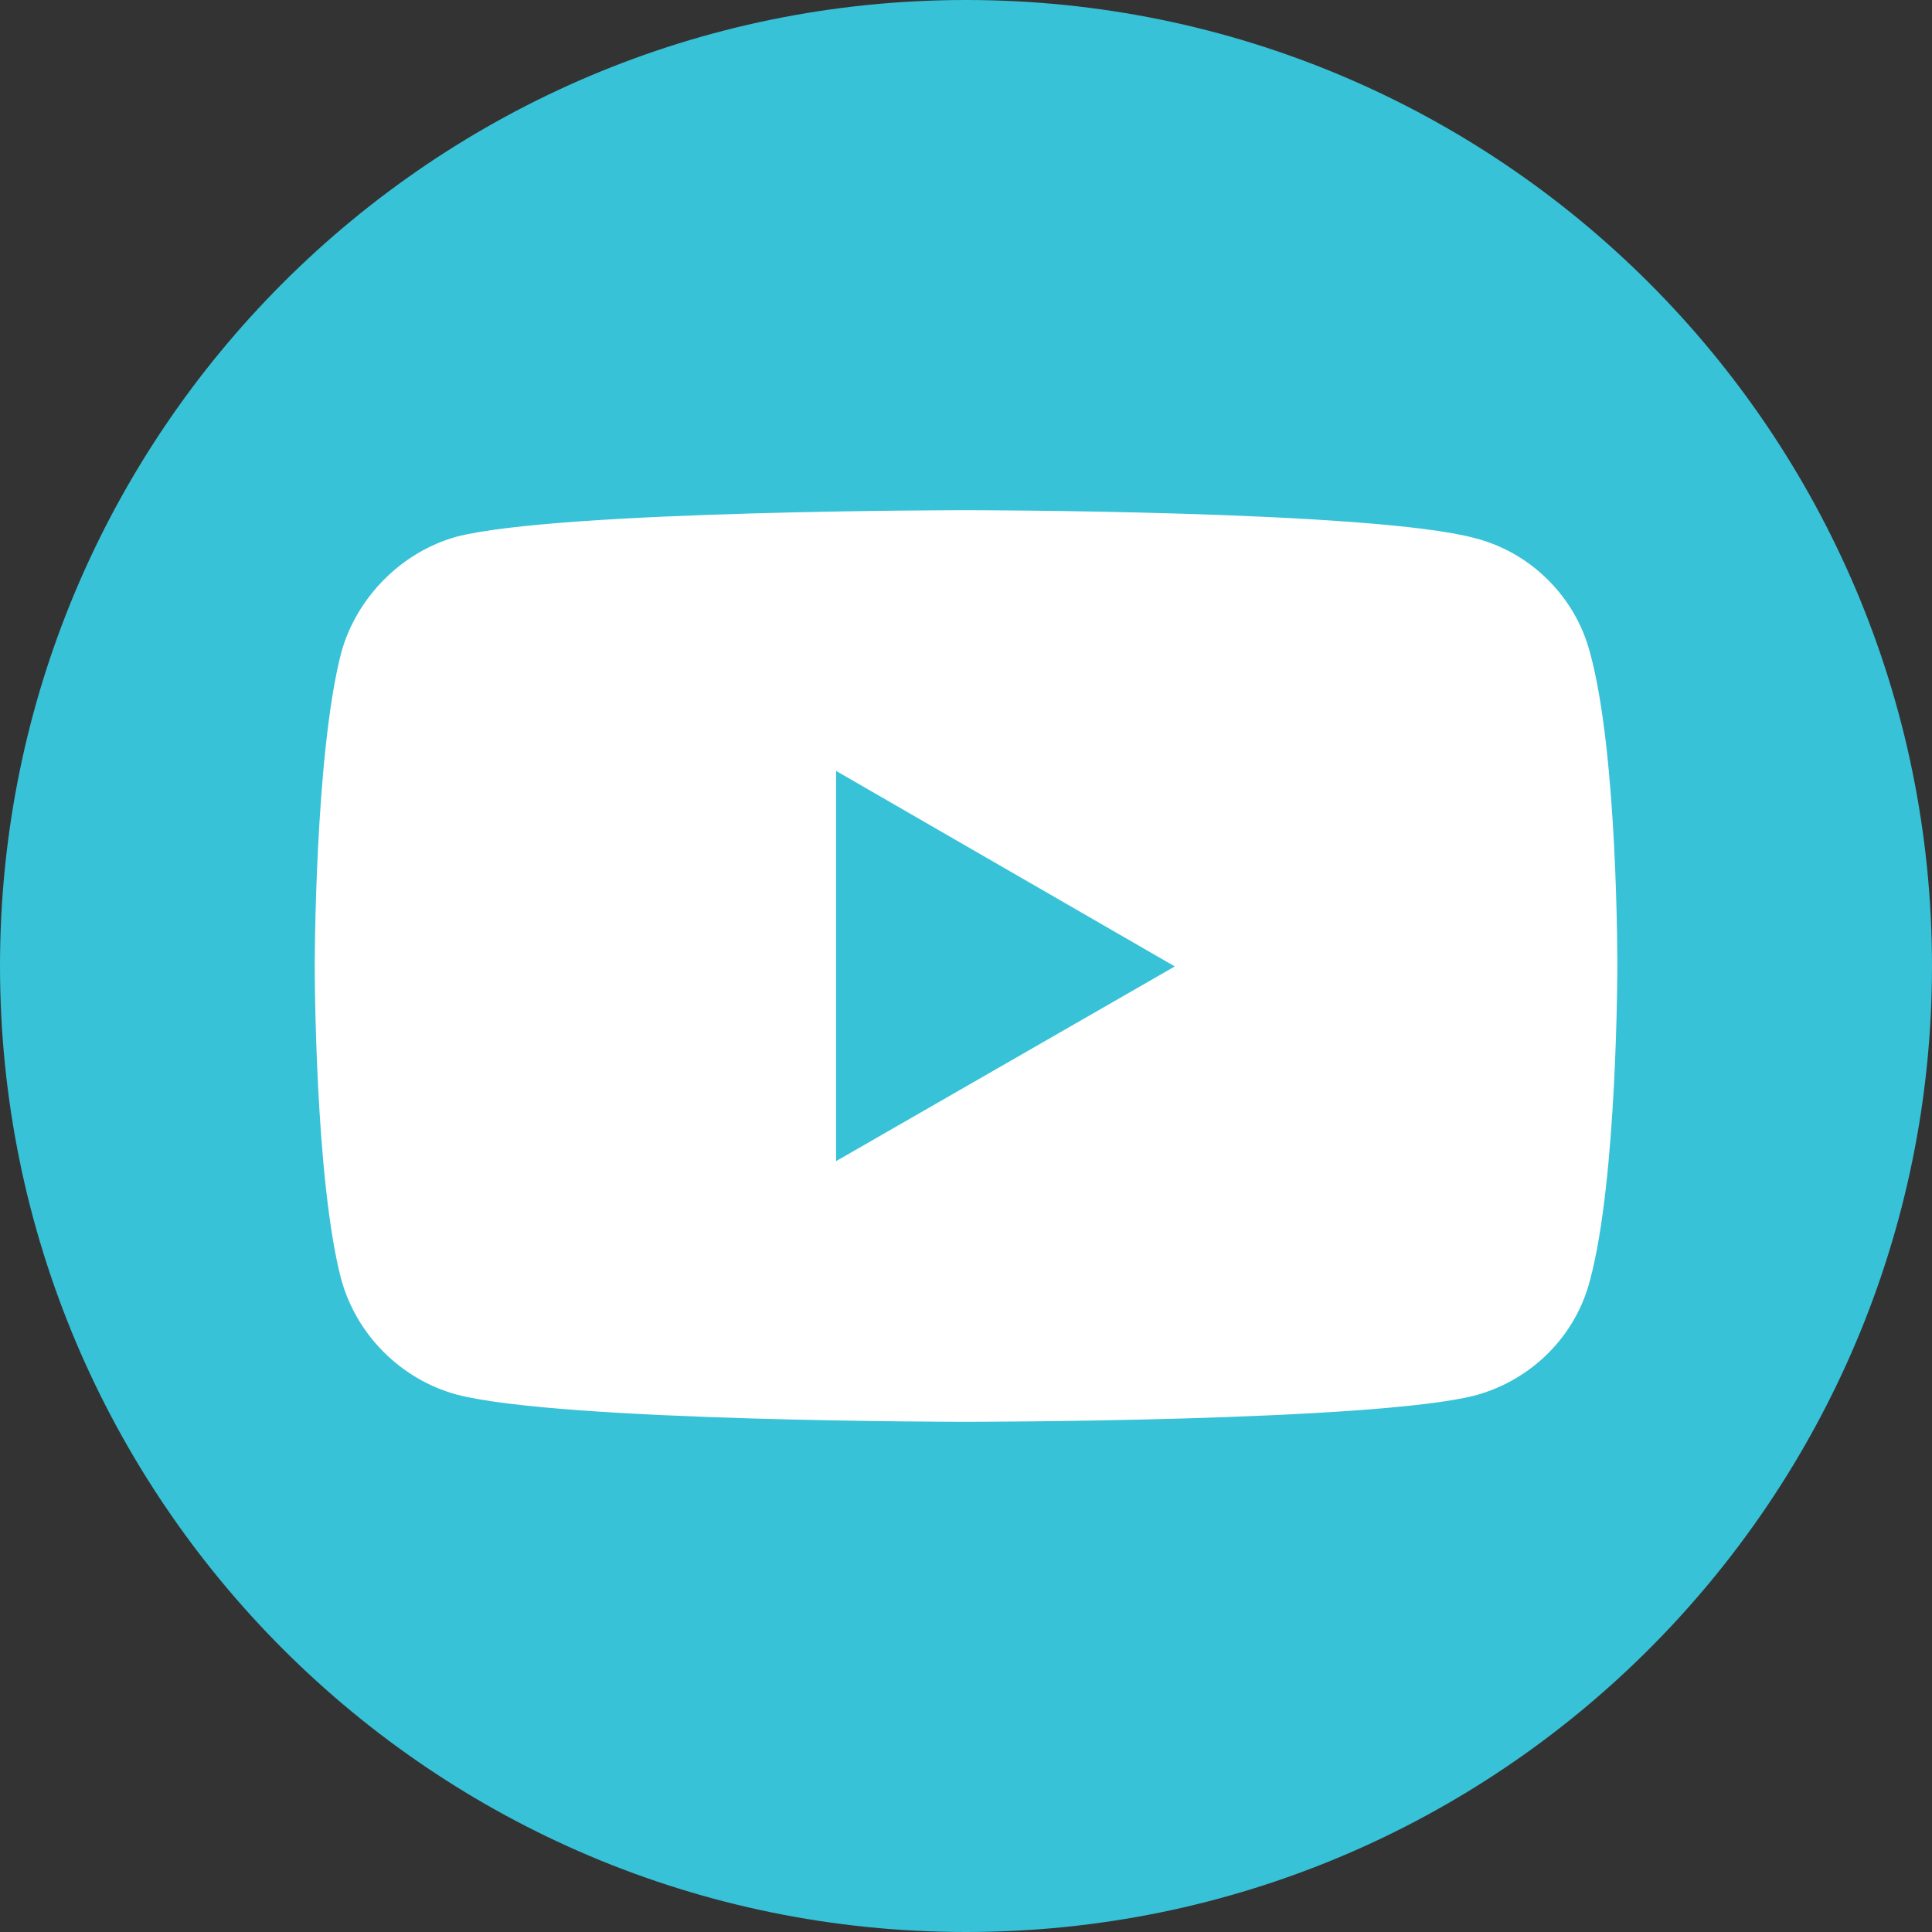
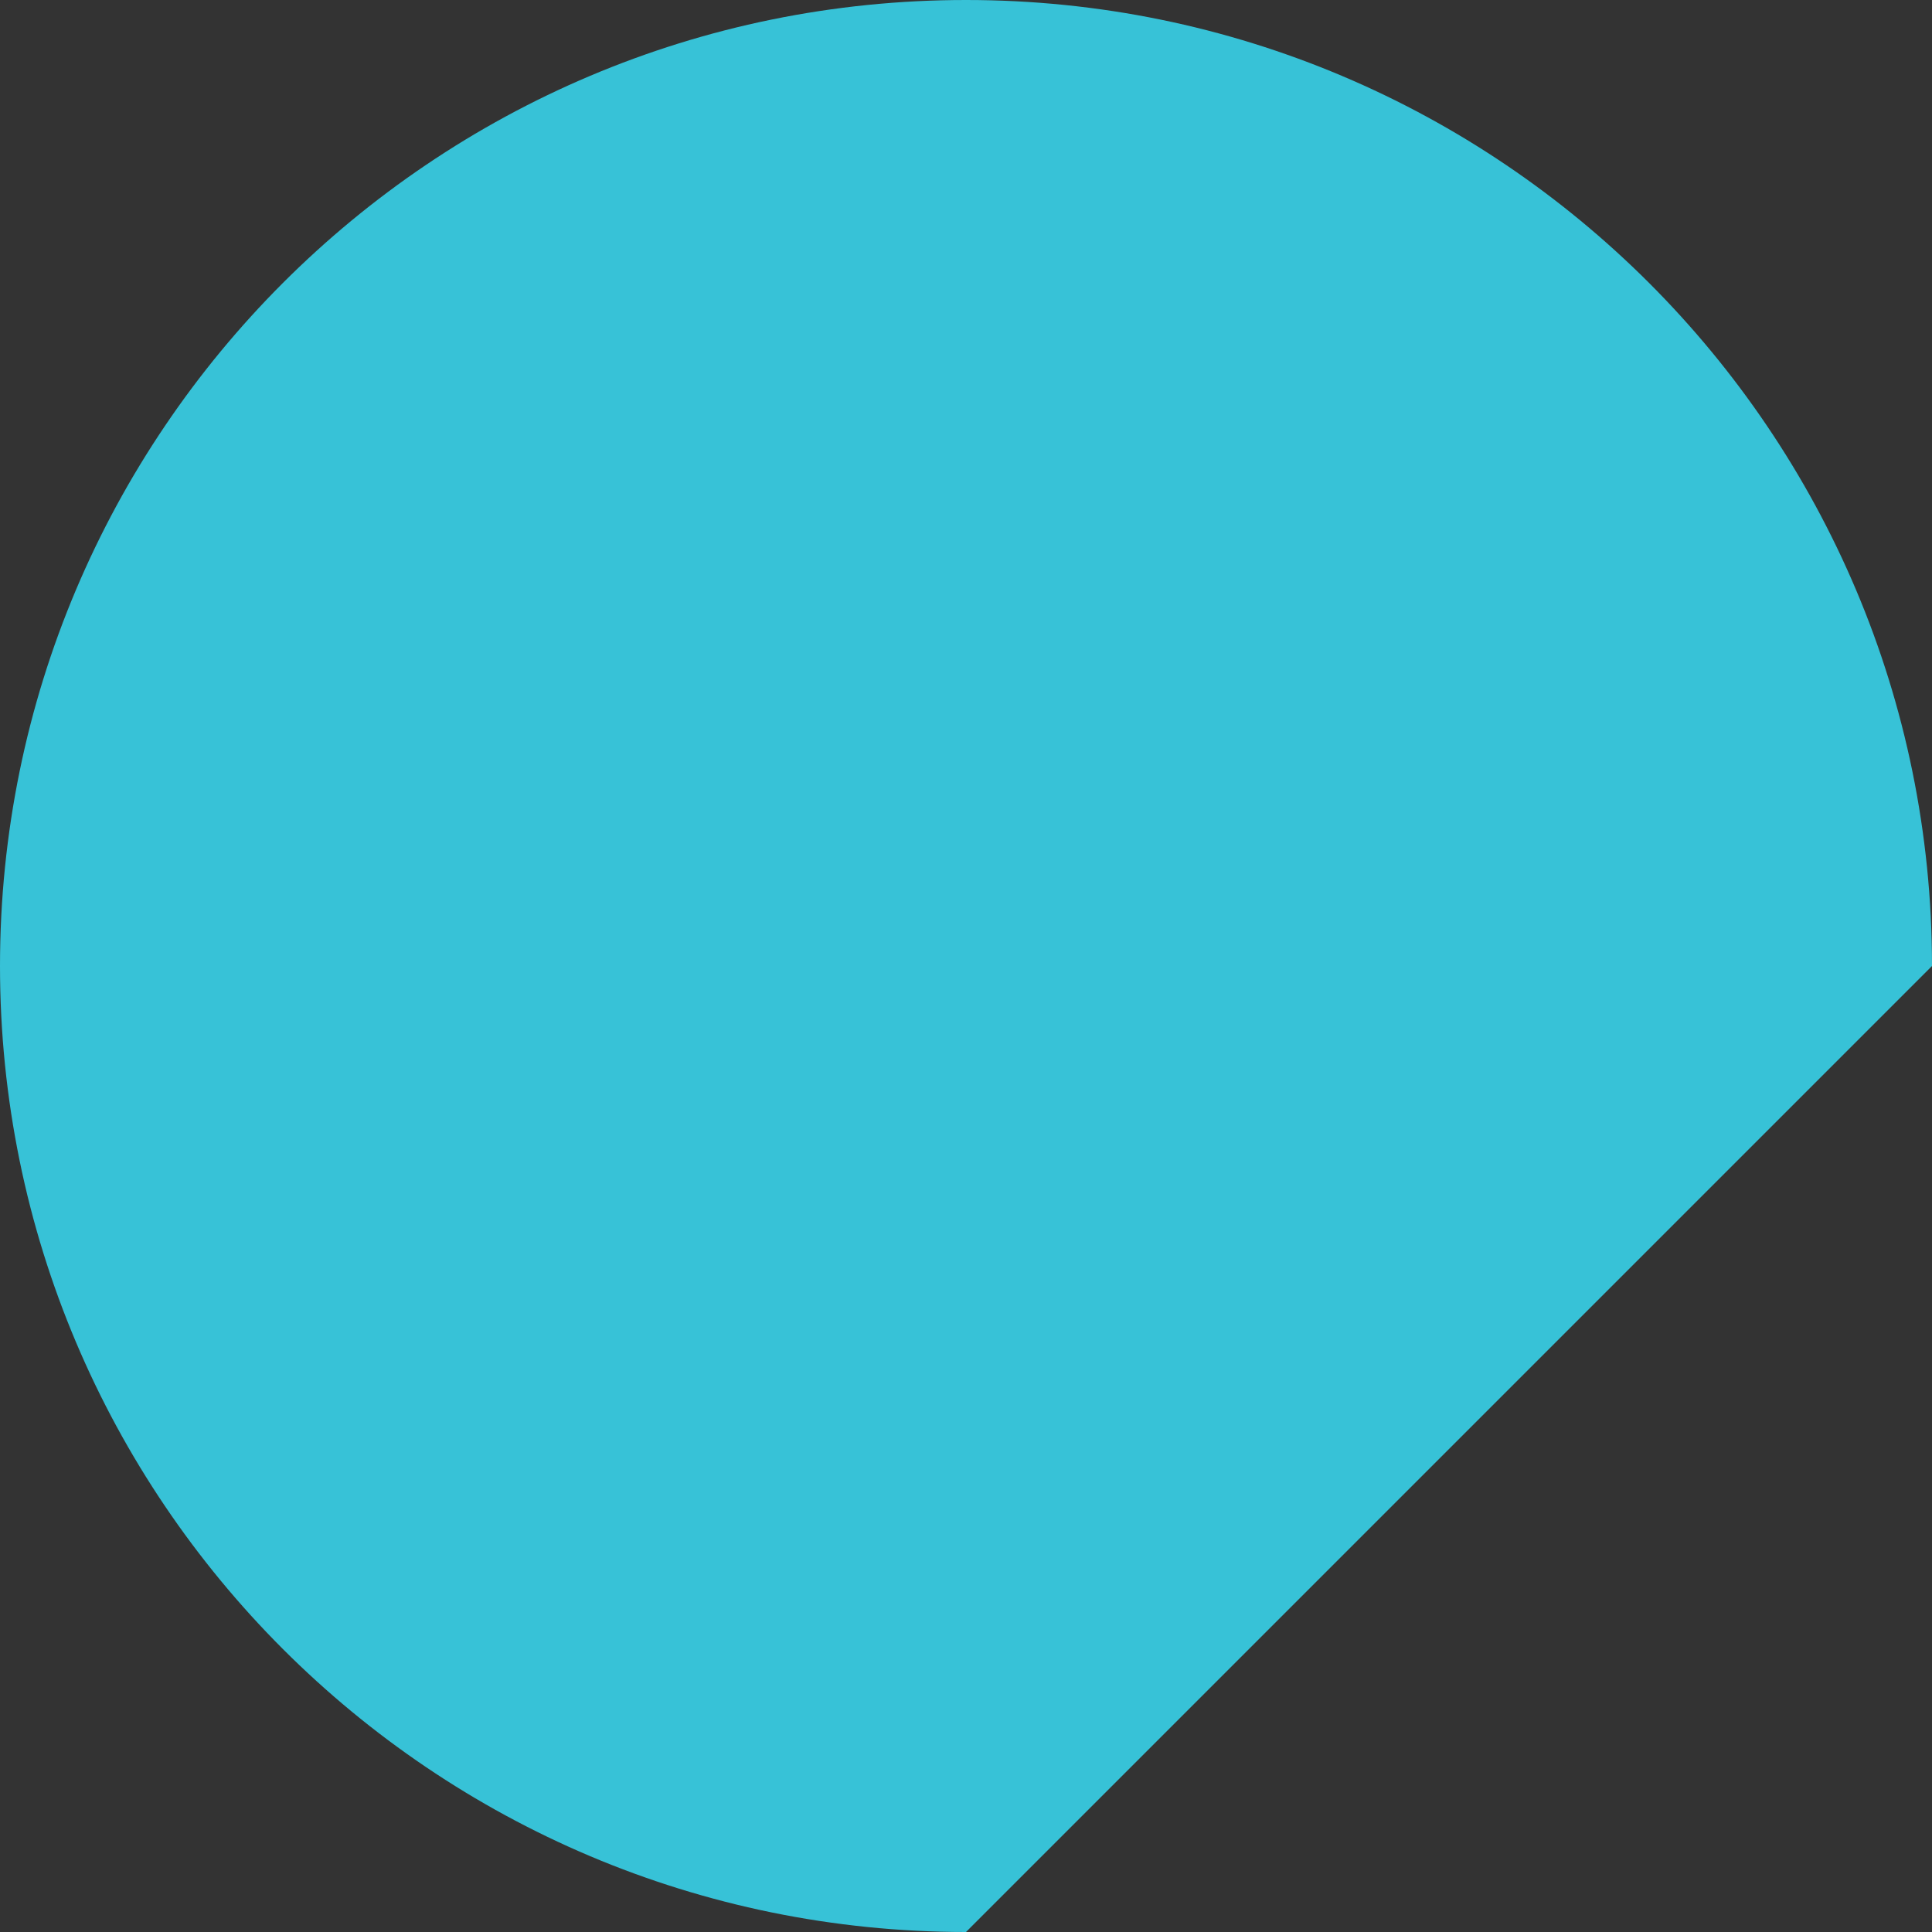
<svg xmlns="http://www.w3.org/2000/svg" width="40" height="40" viewBox="0 0 40 40" fill="none">
  <rect x="0" y="0" width="40" height="40" fill="#333333" stroke="none" />
-   <path d="M40 20C40 8.954 31.046 0 20 0C8.954 0 0 8.954 0 20C0 31.046 8.954 40 20 40C31.046 40 40 31.046 40 20Z" fill="#37C2D7" />
-   <path d="M19.992 10.563C19.992 10.563 11.563 10.563 9.447 11.113C8.315 11.43 7.382 12.363 7.065 13.512C6.516 15.627 6.516 20.009 6.516 20.009C6.516 20.009 6.516 24.407 7.065 26.489C7.382 27.638 8.298 28.555 9.447 28.871C11.58 29.437 19.992 29.437 19.992 29.437C19.992 29.437 28.438 29.437 30.554 28.888C31.703 28.571 32.619 27.672 32.919 26.506C33.485 24.407 33.485 20.025 33.485 20.025C33.485 20.025 33.502 15.627 32.919 13.512C32.619 12.363 31.703 11.446 30.554 11.146C28.438 10.563 19.992 10.563 19.992 10.563ZM17.31 15.961L24.323 20.009L17.31 24.04V15.961Z" fill="white" />
+   <path d="M40 20C40 8.954 31.046 0 20 0C8.954 0 0 8.954 0 20C0 31.046 8.954 40 20 40Z" fill="#37C2D7" />
</svg>